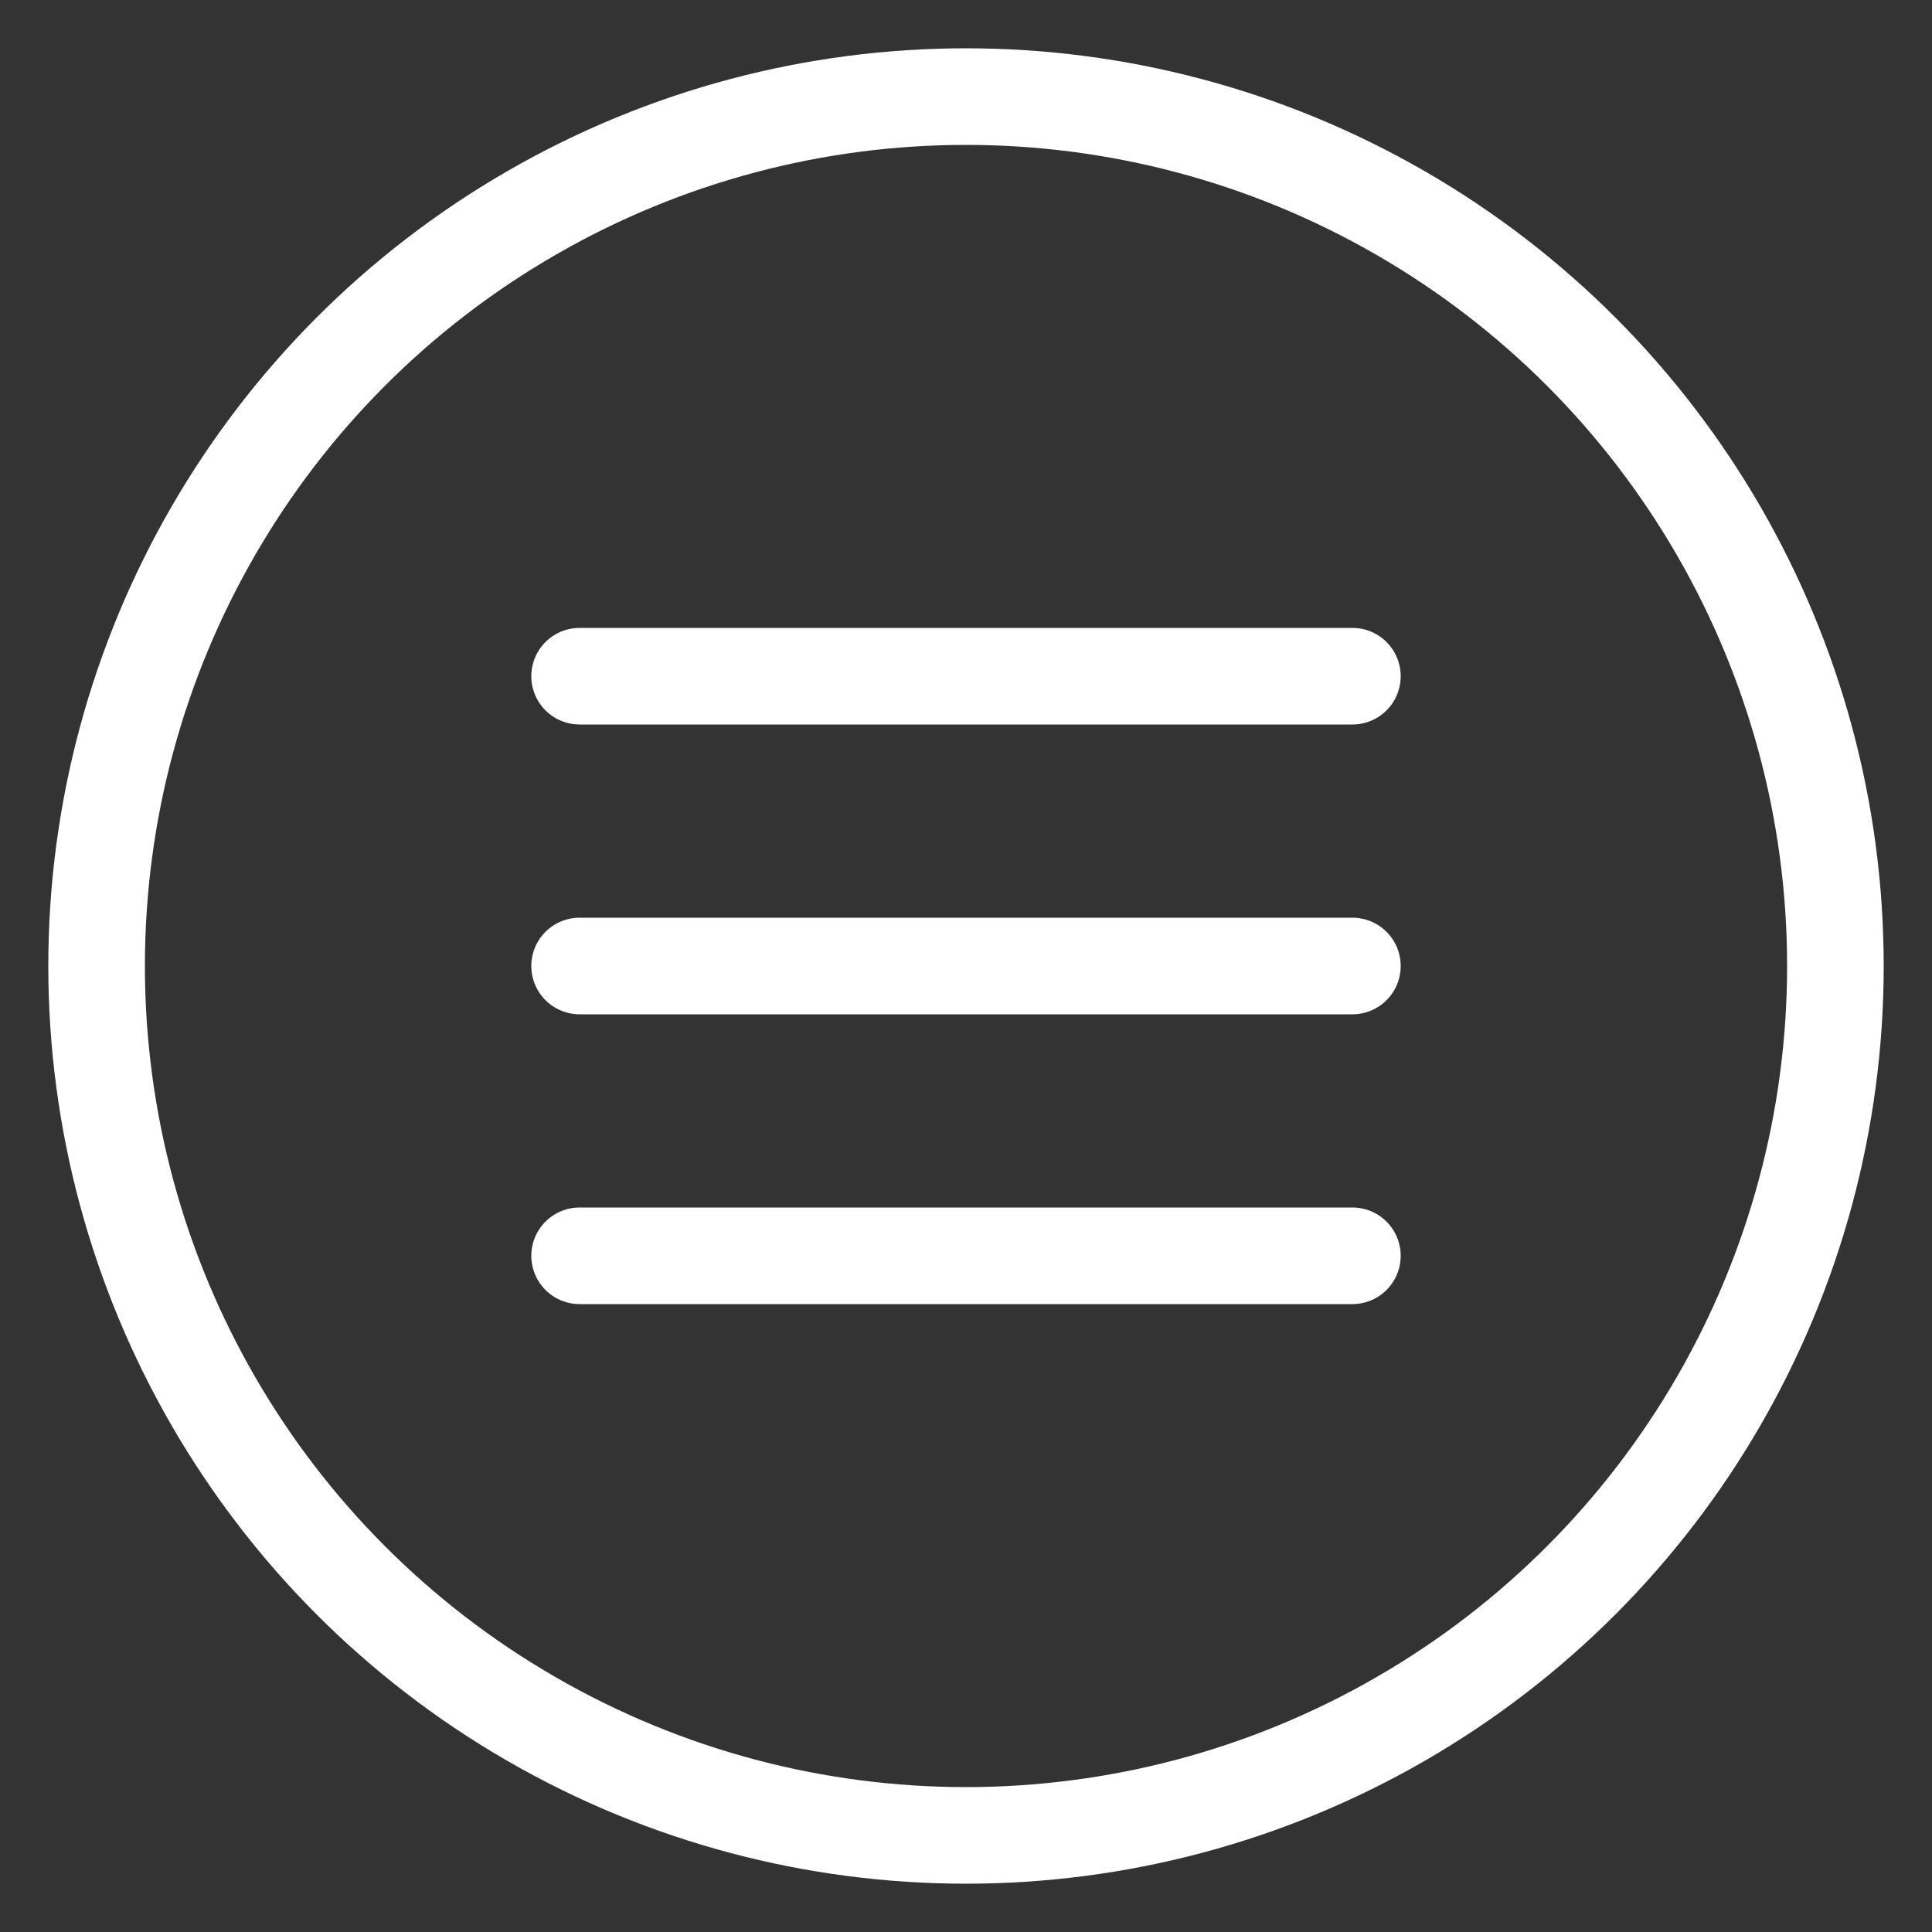
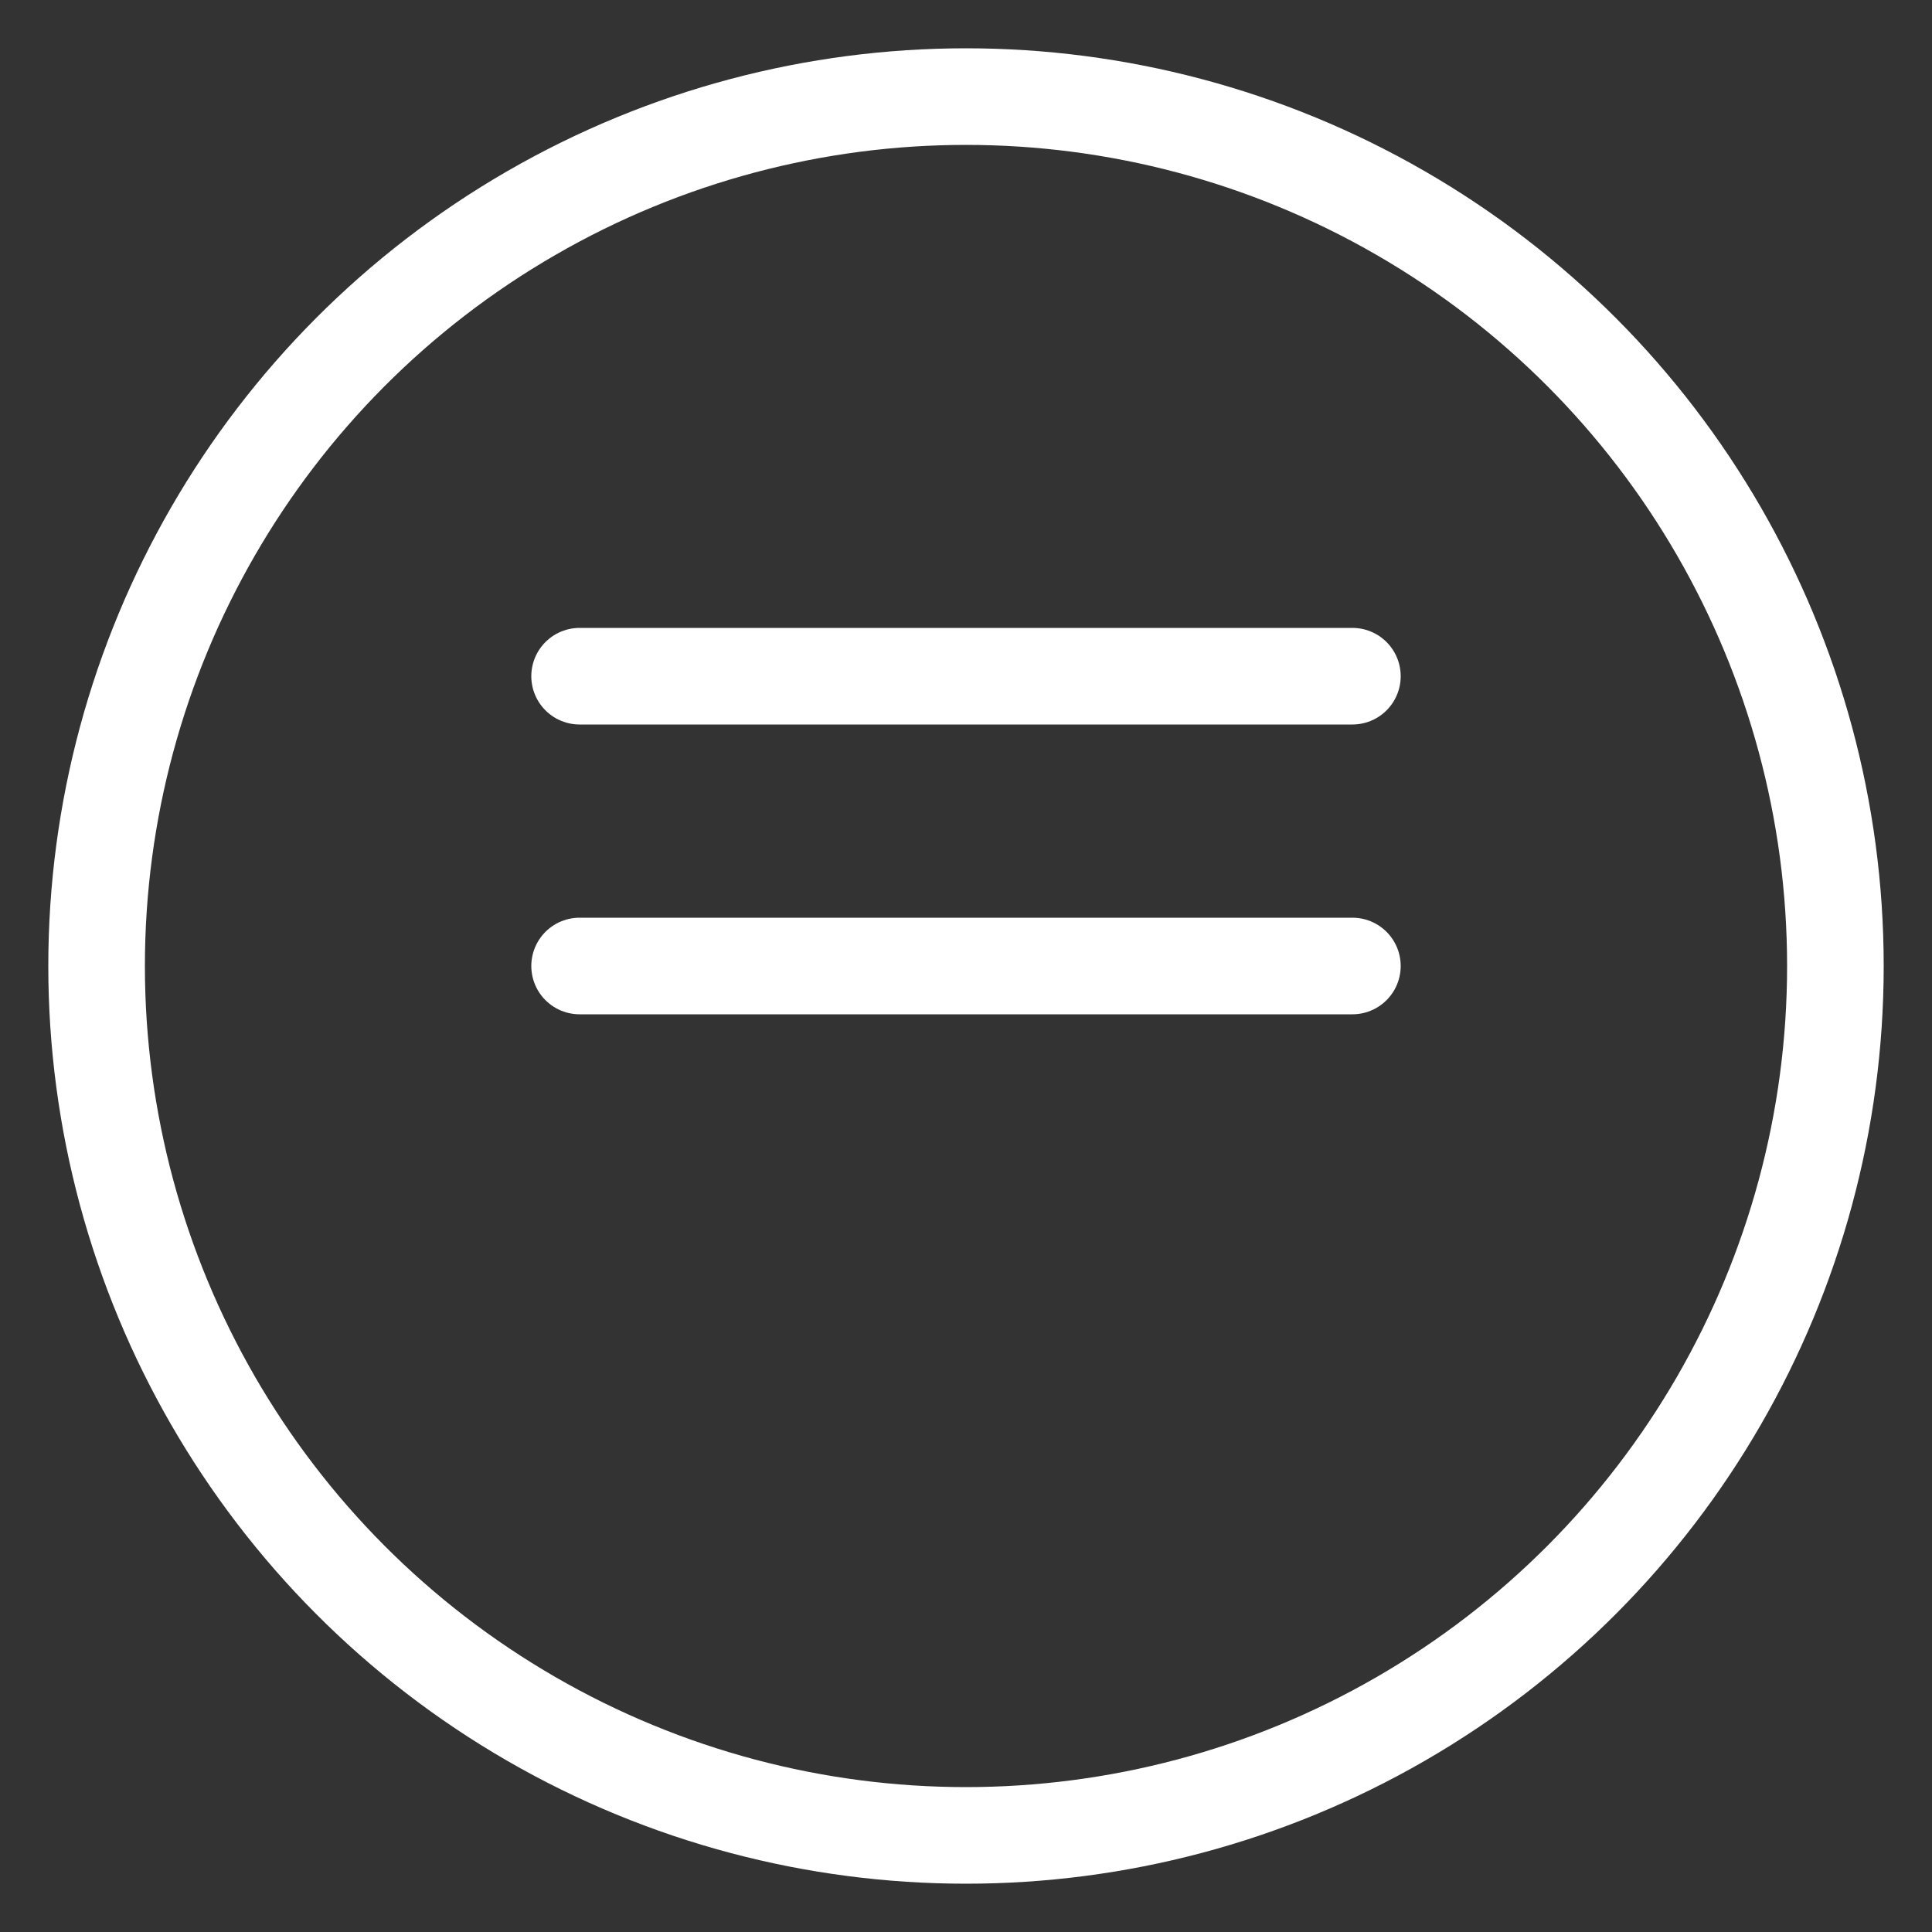
<svg xmlns="http://www.w3.org/2000/svg" width="40" height="40" viewBox="0 0 40 40">
  <rect x="0" y="0" width="40" height="40" fill="#333333" stroke="none" />
  <circle cx="20" cy="20" r="18" fill="none" stroke="white" stroke-width="2" />
  <line x1="12" y1="14" x2="28" y2="14" stroke="white" stroke-width="2" stroke-linecap="round" />
  <line x1="12" y1="20" x2="28" y2="20" stroke="white" stroke-width="2" stroke-linecap="round" />
-   <line x1="12" y1="26" x2="28" y2="26" stroke="white" stroke-width="2" stroke-linecap="round" />
</svg>